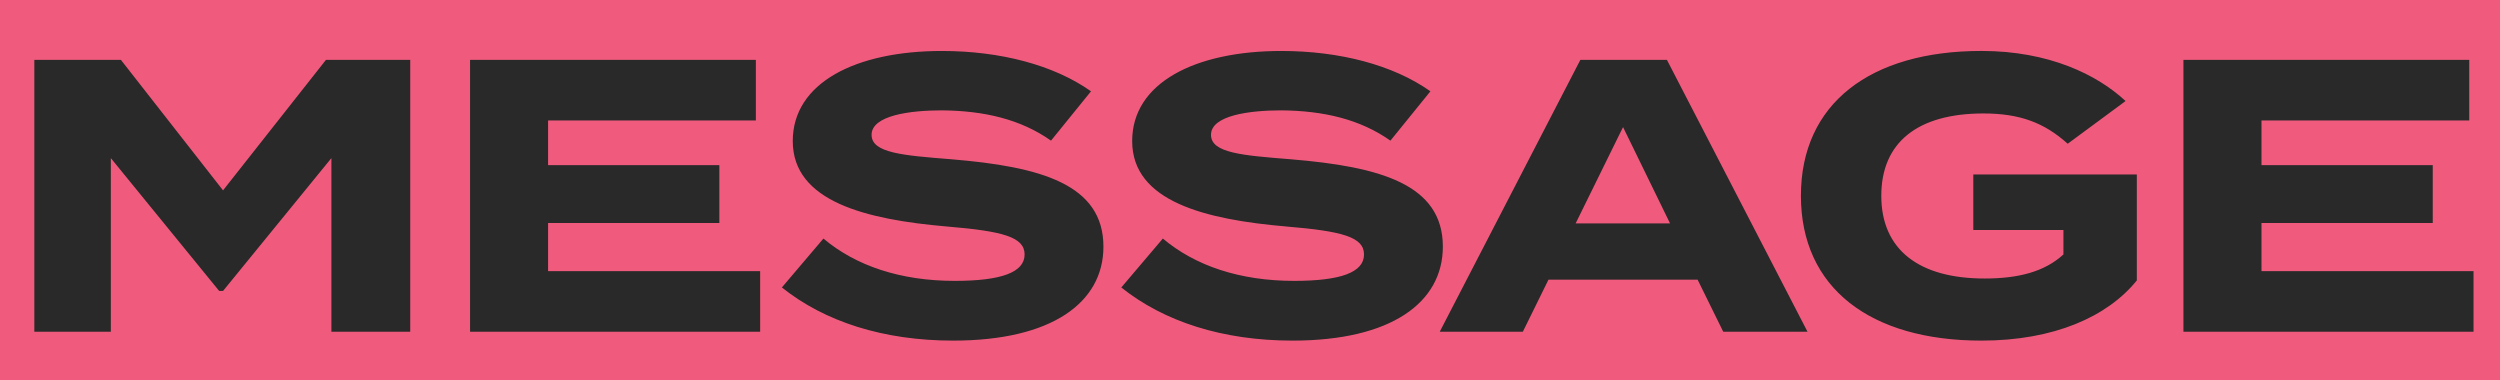
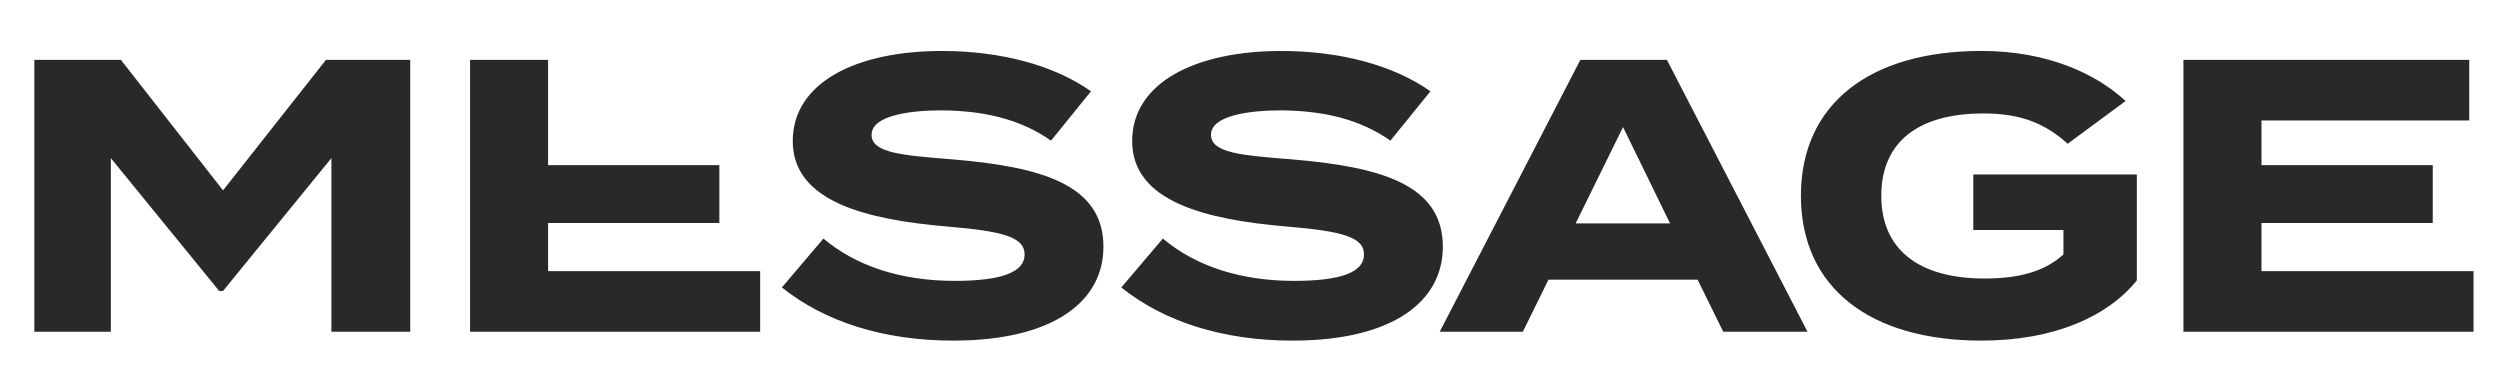
<svg xmlns="http://www.w3.org/2000/svg" width="309" height="47" viewBox="0 0 309 47">
  <g id="グループ_20" data-name="グループ 20" transform="translate(-50 -1385)">
-     <rect id="長方形_26" data-name="長方形 26" width="309" height="47" transform="translate(50 1385)" fill="#f05b7d" />
-     <path id="パス_98" data-name="パス 98" d="M-113.712-33.6l-12.72,16.128L-139.056-33.6h-10.7V0h9.456V-21.456L-126.912-5.04h.48l13.392-16.416V0h9.744V-33.6ZM-86.256-7.488V-13.44h21.168v-7.152H-86.256v-5.52h25.68V-33.6H-95.9V0h35.856V-7.488Zm49.872-13.824c-6-.48-9.888-.768-9.888-3.024,0-2.4,4.752-3.024,8.688-3.024,5.232.048,9.744,1.1,13.488,3.744l4.944-6.1C-23.76-32.976-30.384-34.7-37.584-34.7c-10.656,0-18.432,3.936-18.432,11.136,0,7.488,9.072,9.7,19.056,10.56,6.912.576,9.6,1.3,9.6,3.456,0,2.208-2.88,3.264-8.64,3.264-6.72,0-12.24-1.872-16.224-5.232L-57.36-5.472C-52.08-1.248-44.832,1.1-36.192,1.1-24,1.1-17.616-3.6-17.616-10.512-17.616-18.24-25.392-20.4-36.384-21.312Zm41.952,0c-6-.48-9.888-.768-9.888-3.024,0-2.4,4.752-3.024,8.688-3.024,5.232.048,9.744,1.1,13.488,3.744l4.944-6.1C18.192-32.976,11.568-34.7,4.368-34.7c-10.656,0-18.432,3.936-18.432,11.136,0,7.488,9.072,9.7,19.056,10.56,6.912.576,9.6,1.3,9.6,3.456,0,2.208-2.88,3.264-8.64,3.264-6.72,0-12.24-1.872-16.224-5.232l-5.136,6.048C-10.128-1.248-2.88,1.1,5.76,1.1c12.192,0,18.576-4.7,18.576-11.616C24.336-18.24,16.56-20.4,5.568-21.312ZM58.992,0H69.408L52.032-33.6h-10.7L23.952,0H34.224l3.168-6.432H55.824ZM40.752-13.392l5.856-11.9,5.808,11.9Zm69.36-6.048H89.9v6.864H101.04v3.024c-2.352,2.16-5.616,2.976-9.744,2.976-8.16,0-12.768-3.6-12.768-10.224,0-6.576,4.464-10.176,12.624-10.176,4.512,0,7.536,1.152,10.416,3.744l7.152-5.28c-3.5-3.264-9.5-6.192-17.808-6.192-13.776,0-22.32,6.528-22.32,17.9S77.136,1.1,90.912,1.1c8.976,0,15.6-2.976,19.2-7.44ZM125.52-7.488V-13.44h21.168v-7.152H125.52v-5.52H151.2V-33.6H115.872V0h35.856V-7.488Z" transform="translate(204 1426)" fill="#292929" />
+     <path id="パス_98" data-name="パス 98" d="M-113.712-33.6l-12.72,16.128L-139.056-33.6h-10.7V0h9.456V-21.456L-126.912-5.04h.48l13.392-16.416V0h9.744V-33.6ZM-86.256-7.488V-13.44h21.168v-7.152H-86.256v-5.52V-33.6H-95.9V0h35.856V-7.488Zm49.872-13.824c-6-.48-9.888-.768-9.888-3.024,0-2.4,4.752-3.024,8.688-3.024,5.232.048,9.744,1.1,13.488,3.744l4.944-6.1C-23.76-32.976-30.384-34.7-37.584-34.7c-10.656,0-18.432,3.936-18.432,11.136,0,7.488,9.072,9.7,19.056,10.56,6.912.576,9.6,1.3,9.6,3.456,0,2.208-2.88,3.264-8.64,3.264-6.72,0-12.24-1.872-16.224-5.232L-57.36-5.472C-52.08-1.248-44.832,1.1-36.192,1.1-24,1.1-17.616-3.6-17.616-10.512-17.616-18.24-25.392-20.4-36.384-21.312Zm41.952,0c-6-.48-9.888-.768-9.888-3.024,0-2.4,4.752-3.024,8.688-3.024,5.232.048,9.744,1.1,13.488,3.744l4.944-6.1C18.192-32.976,11.568-34.7,4.368-34.7c-10.656,0-18.432,3.936-18.432,11.136,0,7.488,9.072,9.7,19.056,10.56,6.912.576,9.6,1.3,9.6,3.456,0,2.208-2.88,3.264-8.64,3.264-6.72,0-12.24-1.872-16.224-5.232l-5.136,6.048C-10.128-1.248-2.88,1.1,5.76,1.1c12.192,0,18.576-4.7,18.576-11.616C24.336-18.24,16.56-20.4,5.568-21.312ZM58.992,0H69.408L52.032-33.6h-10.7L23.952,0H34.224l3.168-6.432H55.824ZM40.752-13.392l5.856-11.9,5.808,11.9Zm69.36-6.048H89.9v6.864H101.04v3.024c-2.352,2.16-5.616,2.976-9.744,2.976-8.16,0-12.768-3.6-12.768-10.224,0-6.576,4.464-10.176,12.624-10.176,4.512,0,7.536,1.152,10.416,3.744l7.152-5.28c-3.5-3.264-9.5-6.192-17.808-6.192-13.776,0-22.32,6.528-22.32,17.9S77.136,1.1,90.912,1.1c8.976,0,15.6-2.976,19.2-7.44ZM125.52-7.488V-13.44h21.168v-7.152H125.52v-5.52H151.2V-33.6H115.872V0h35.856V-7.488Z" transform="translate(204 1426)" fill="#292929" />
  </g>
</svg>